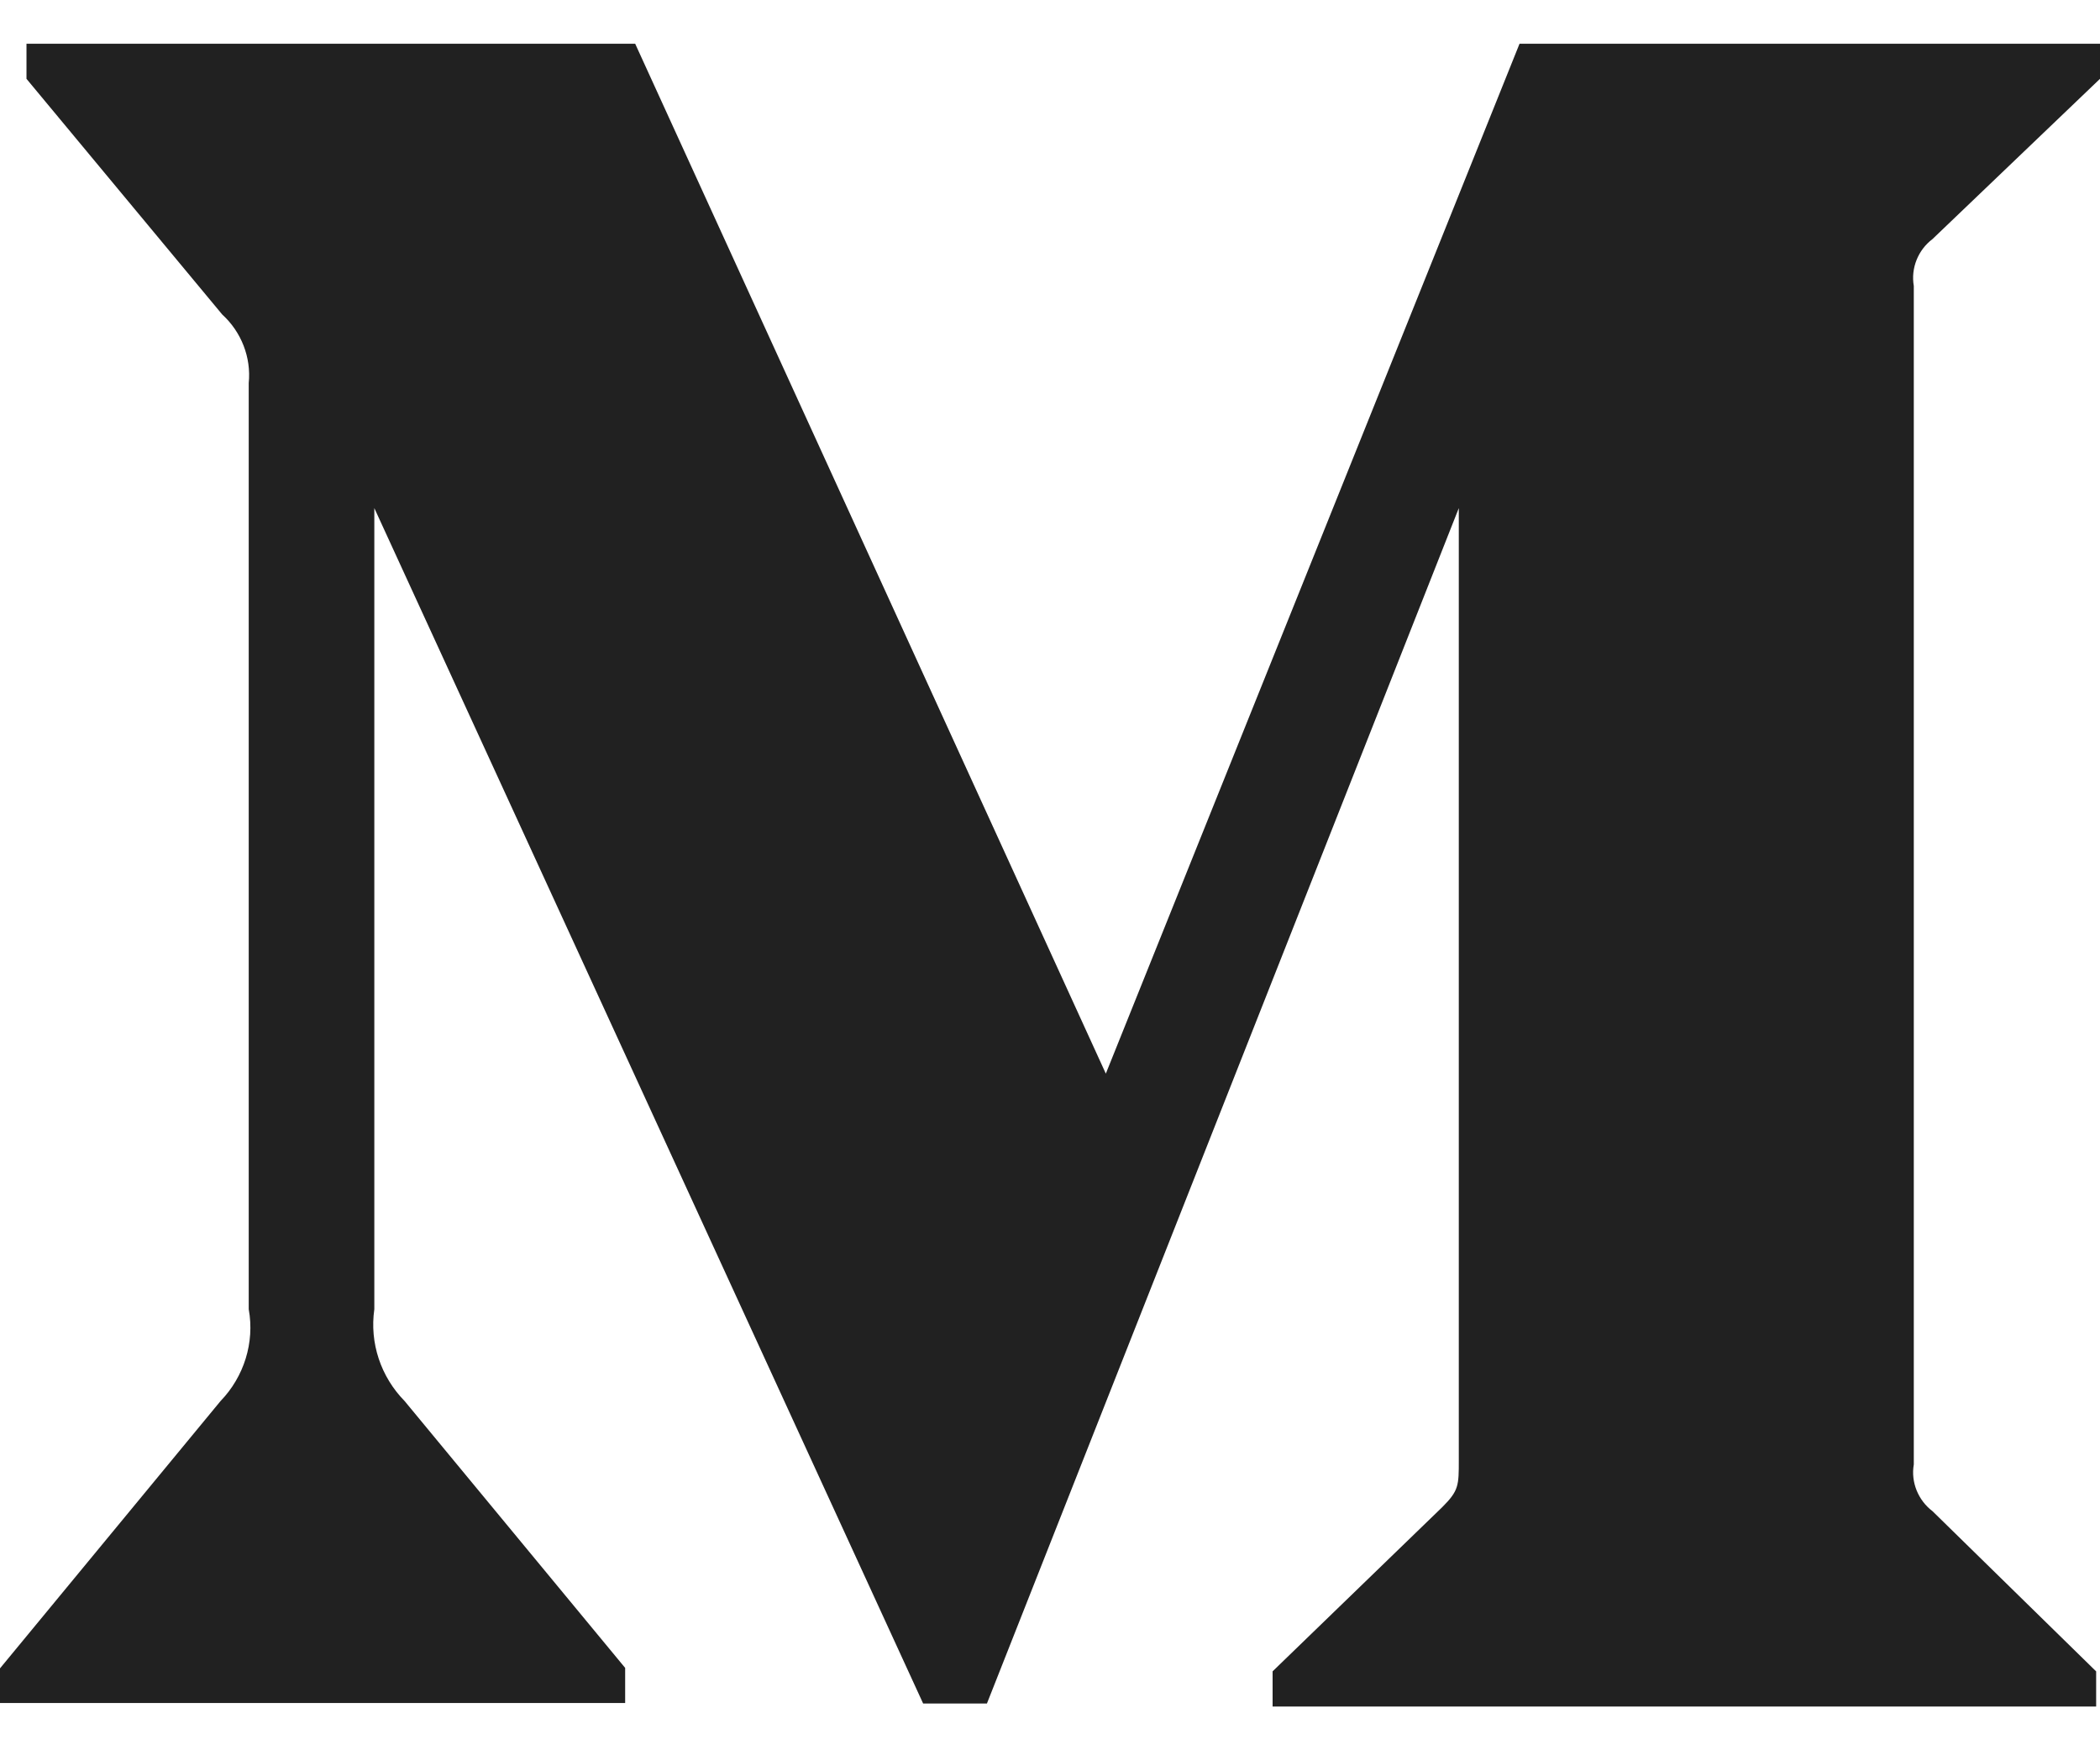
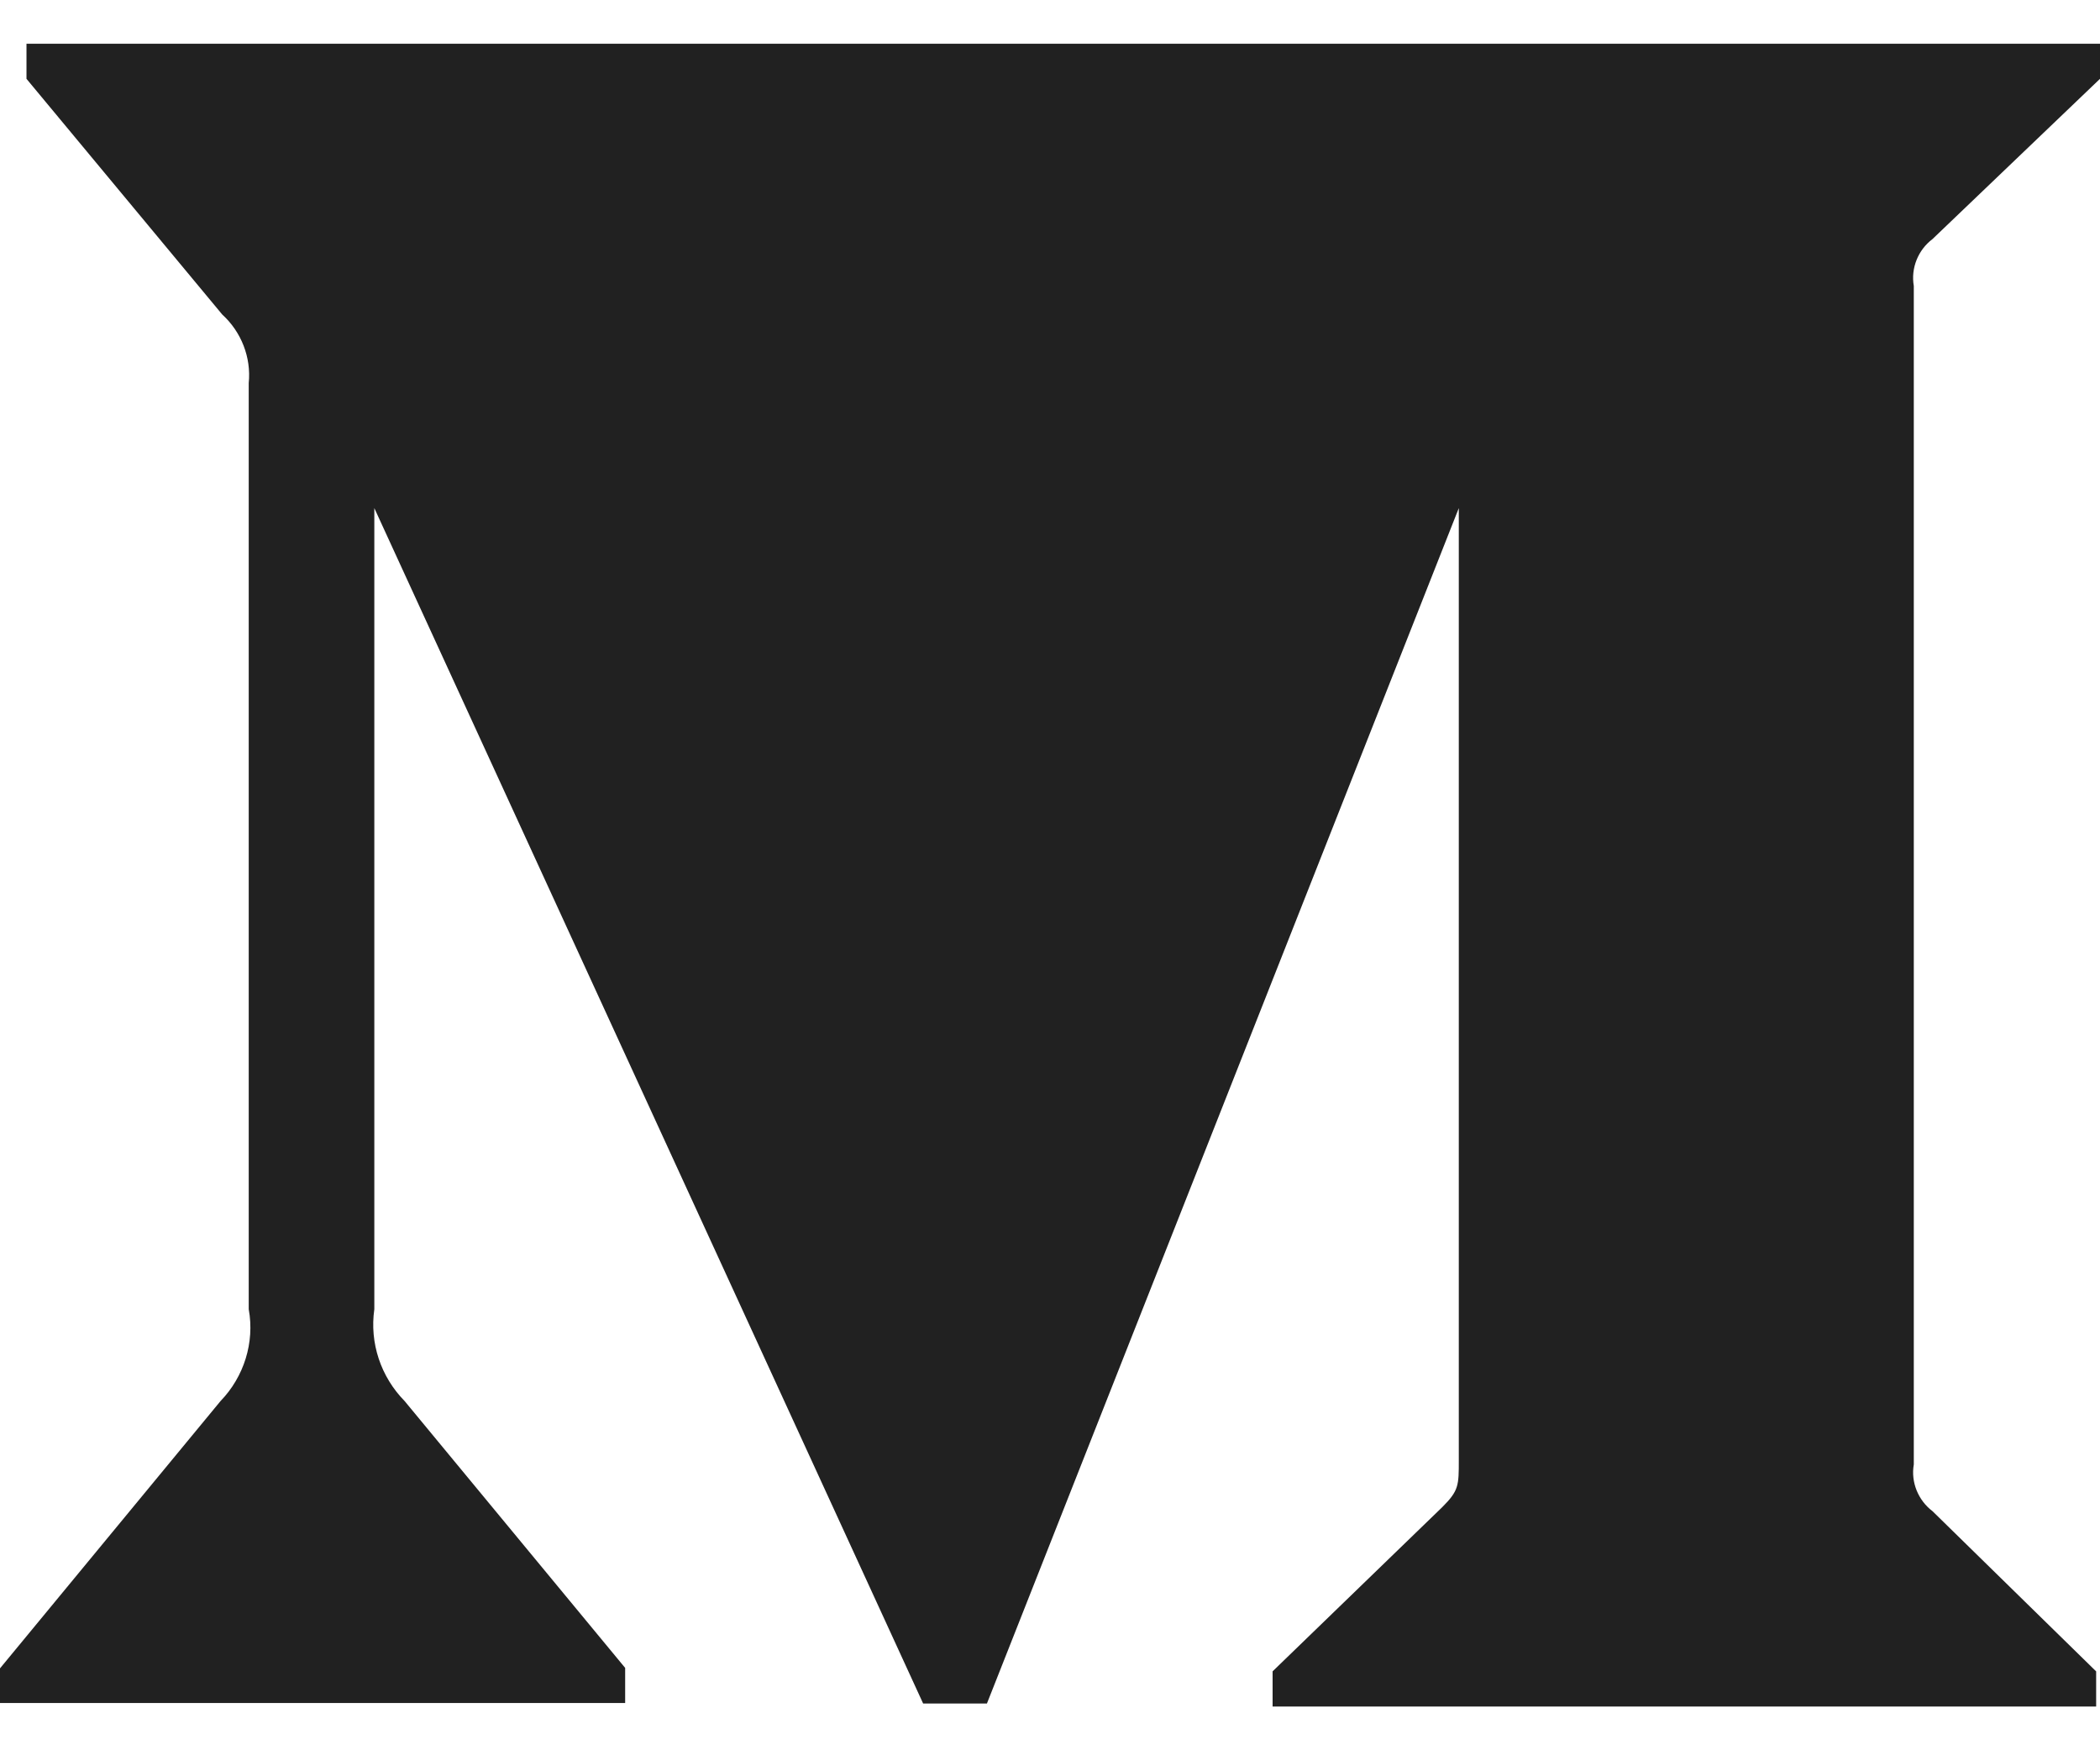
<svg xmlns="http://www.w3.org/2000/svg" width="36" height="30" viewBox="0 0 36 30" fill="none">
-   <path d="M33.127 4.099L36 1.351V0.75H26.049L18.957 18.402L10.889 0.75H0.454V1.351L3.81 5.391C4.137 5.689 4.308 6.126 4.264 6.566V22.44C4.368 23.012 4.182 23.599 3.78 24.015L-7.62939e-06 28.596V29.19H10.717V28.588L6.937 24.015C6.528 23.598 6.334 23.02 6.417 22.44V8.709L15.825 29.198H16.919L25.008 8.709V25.03C25.008 25.461 25.008 25.549 24.726 25.831L21.816 28.647V29.25H35.934V28.648L33.129 25.902C32.883 25.716 32.755 25.404 32.808 25.101V4.901C32.755 4.596 32.882 4.284 33.127 4.099Z" fill="#212121" />
+   <path d="M33.127 4.099L36 1.351V0.75H26.049L10.889 0.75H0.454V1.351L3.81 5.391C4.137 5.689 4.308 6.126 4.264 6.566V22.44C4.368 23.012 4.182 23.599 3.78 24.015L-7.62939e-06 28.596V29.19H10.717V28.588L6.937 24.015C6.528 23.598 6.334 23.02 6.417 22.44V8.709L15.825 29.198H16.919L25.008 8.709V25.03C25.008 25.461 25.008 25.549 24.726 25.831L21.816 28.647V29.25H35.934V28.648L33.129 25.902C32.883 25.716 32.755 25.404 32.808 25.101V4.901C32.755 4.596 32.882 4.284 33.127 4.099Z" fill="#212121" />
</svg>